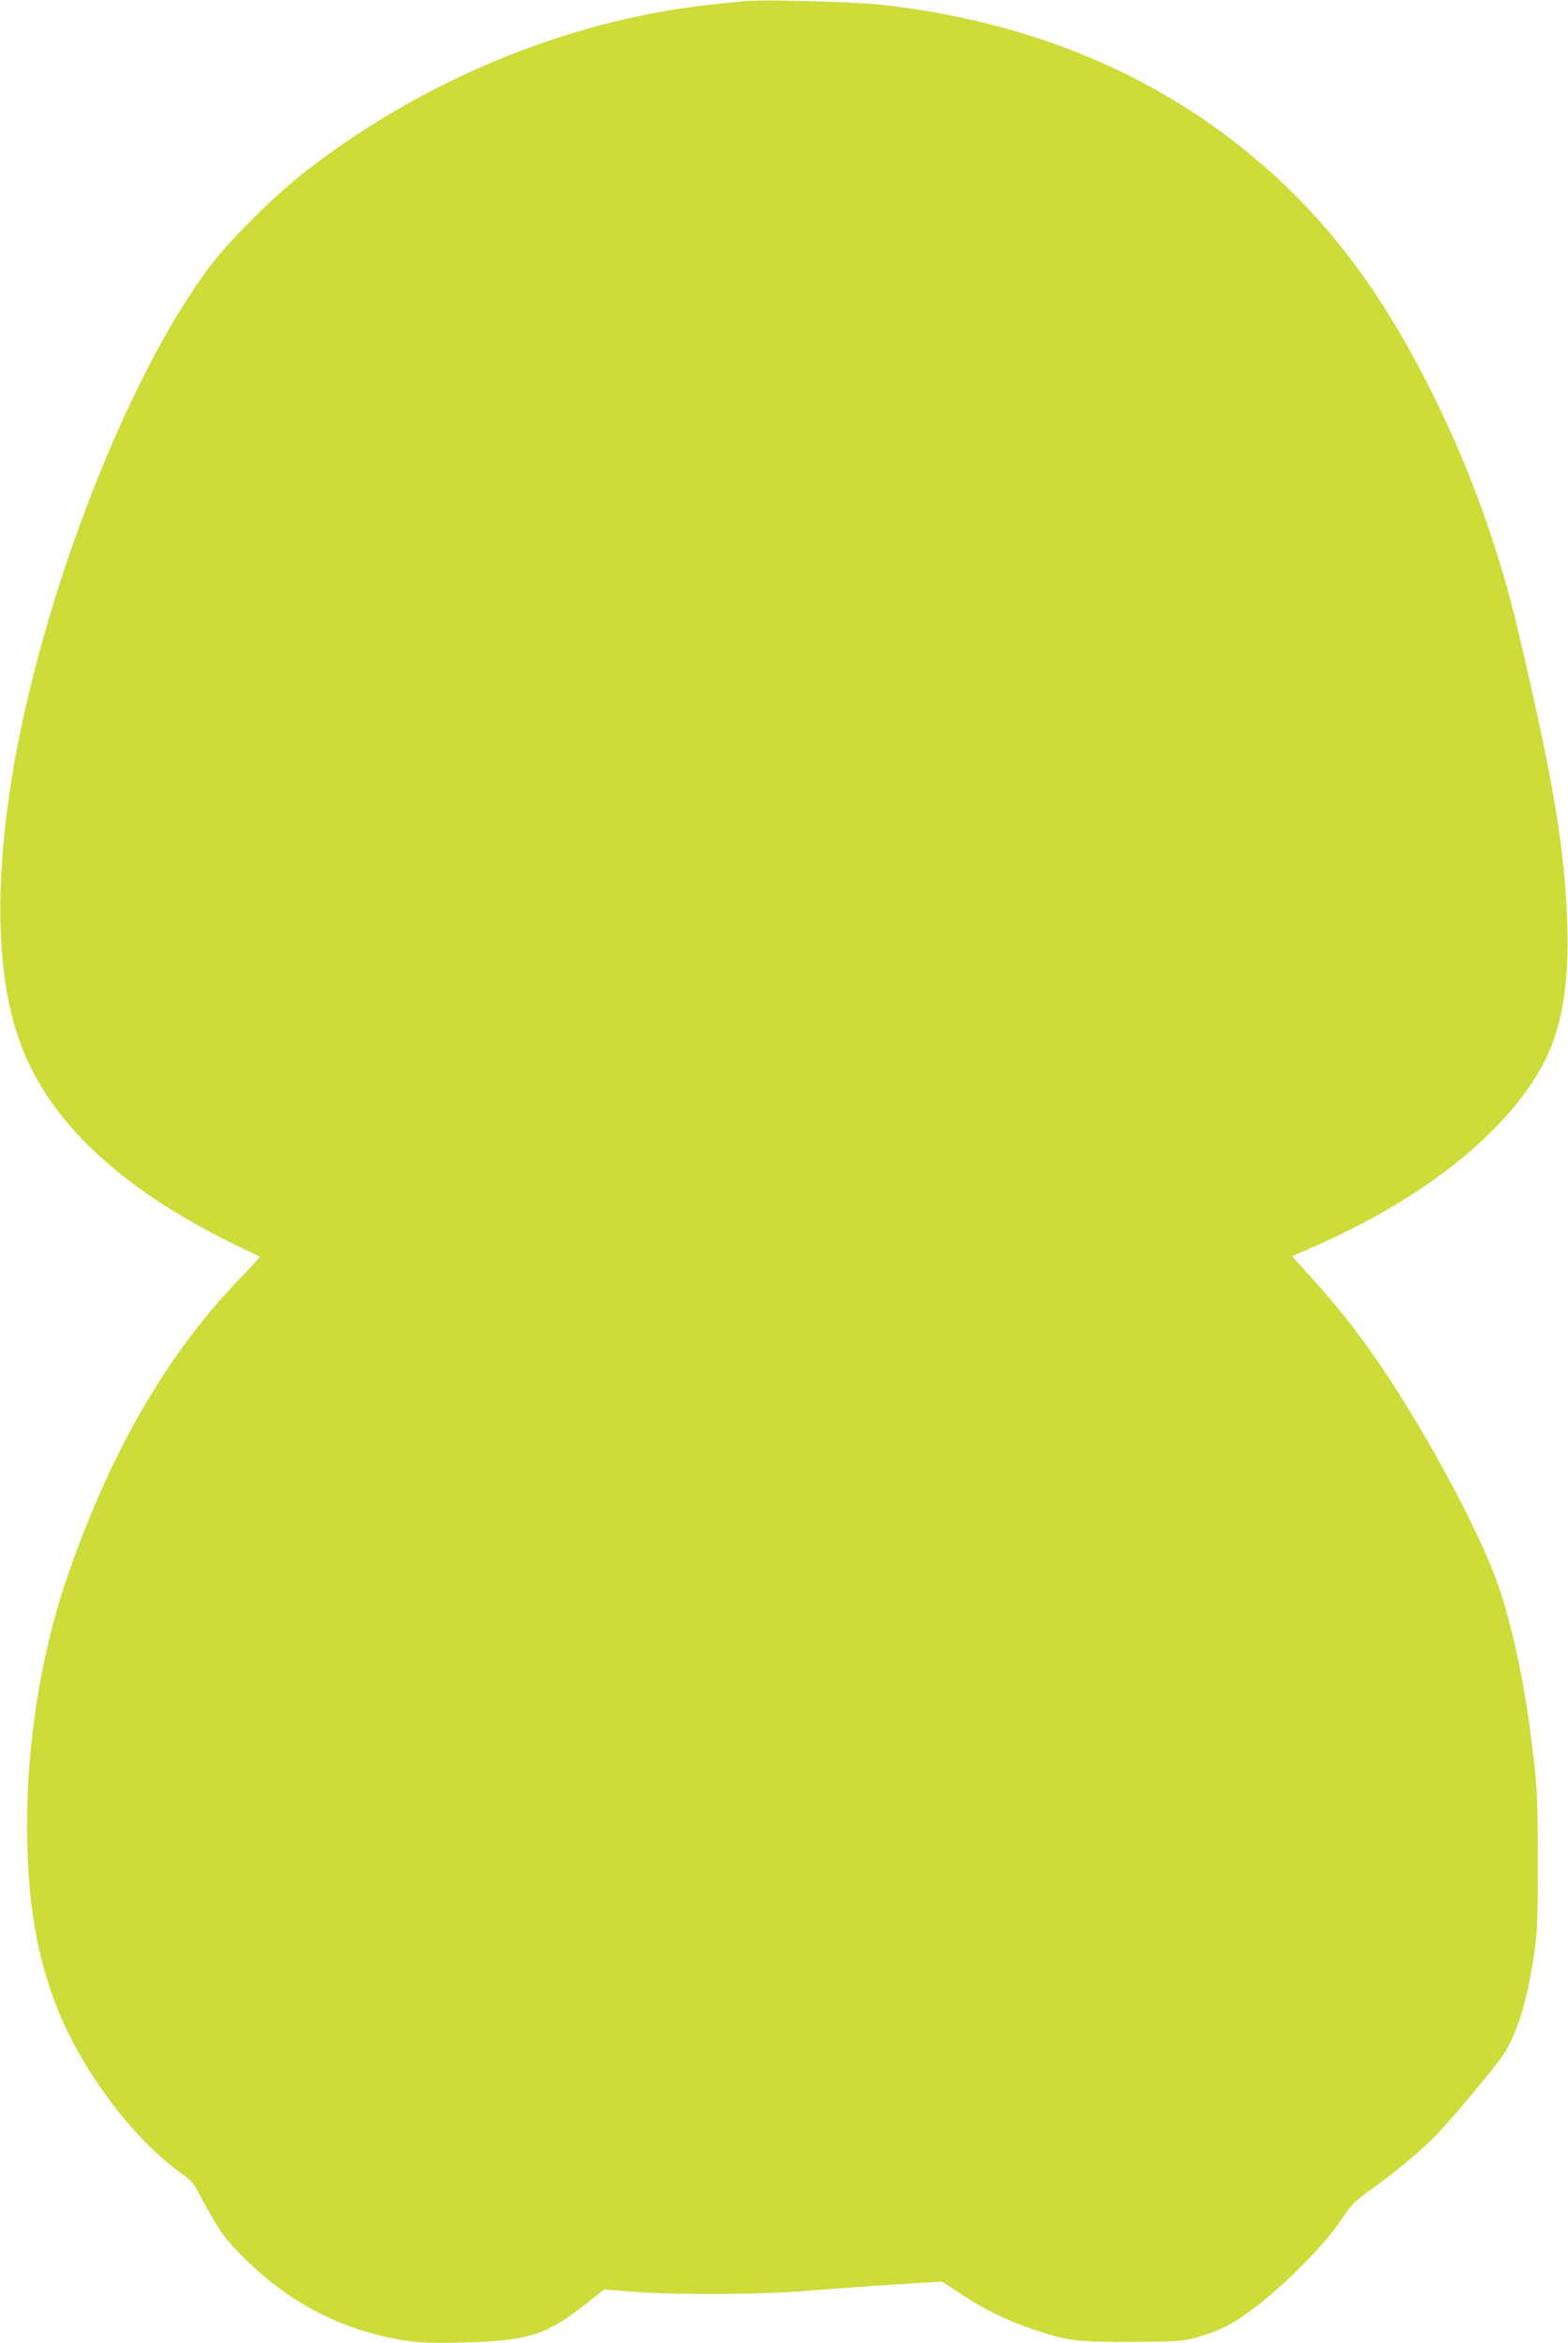
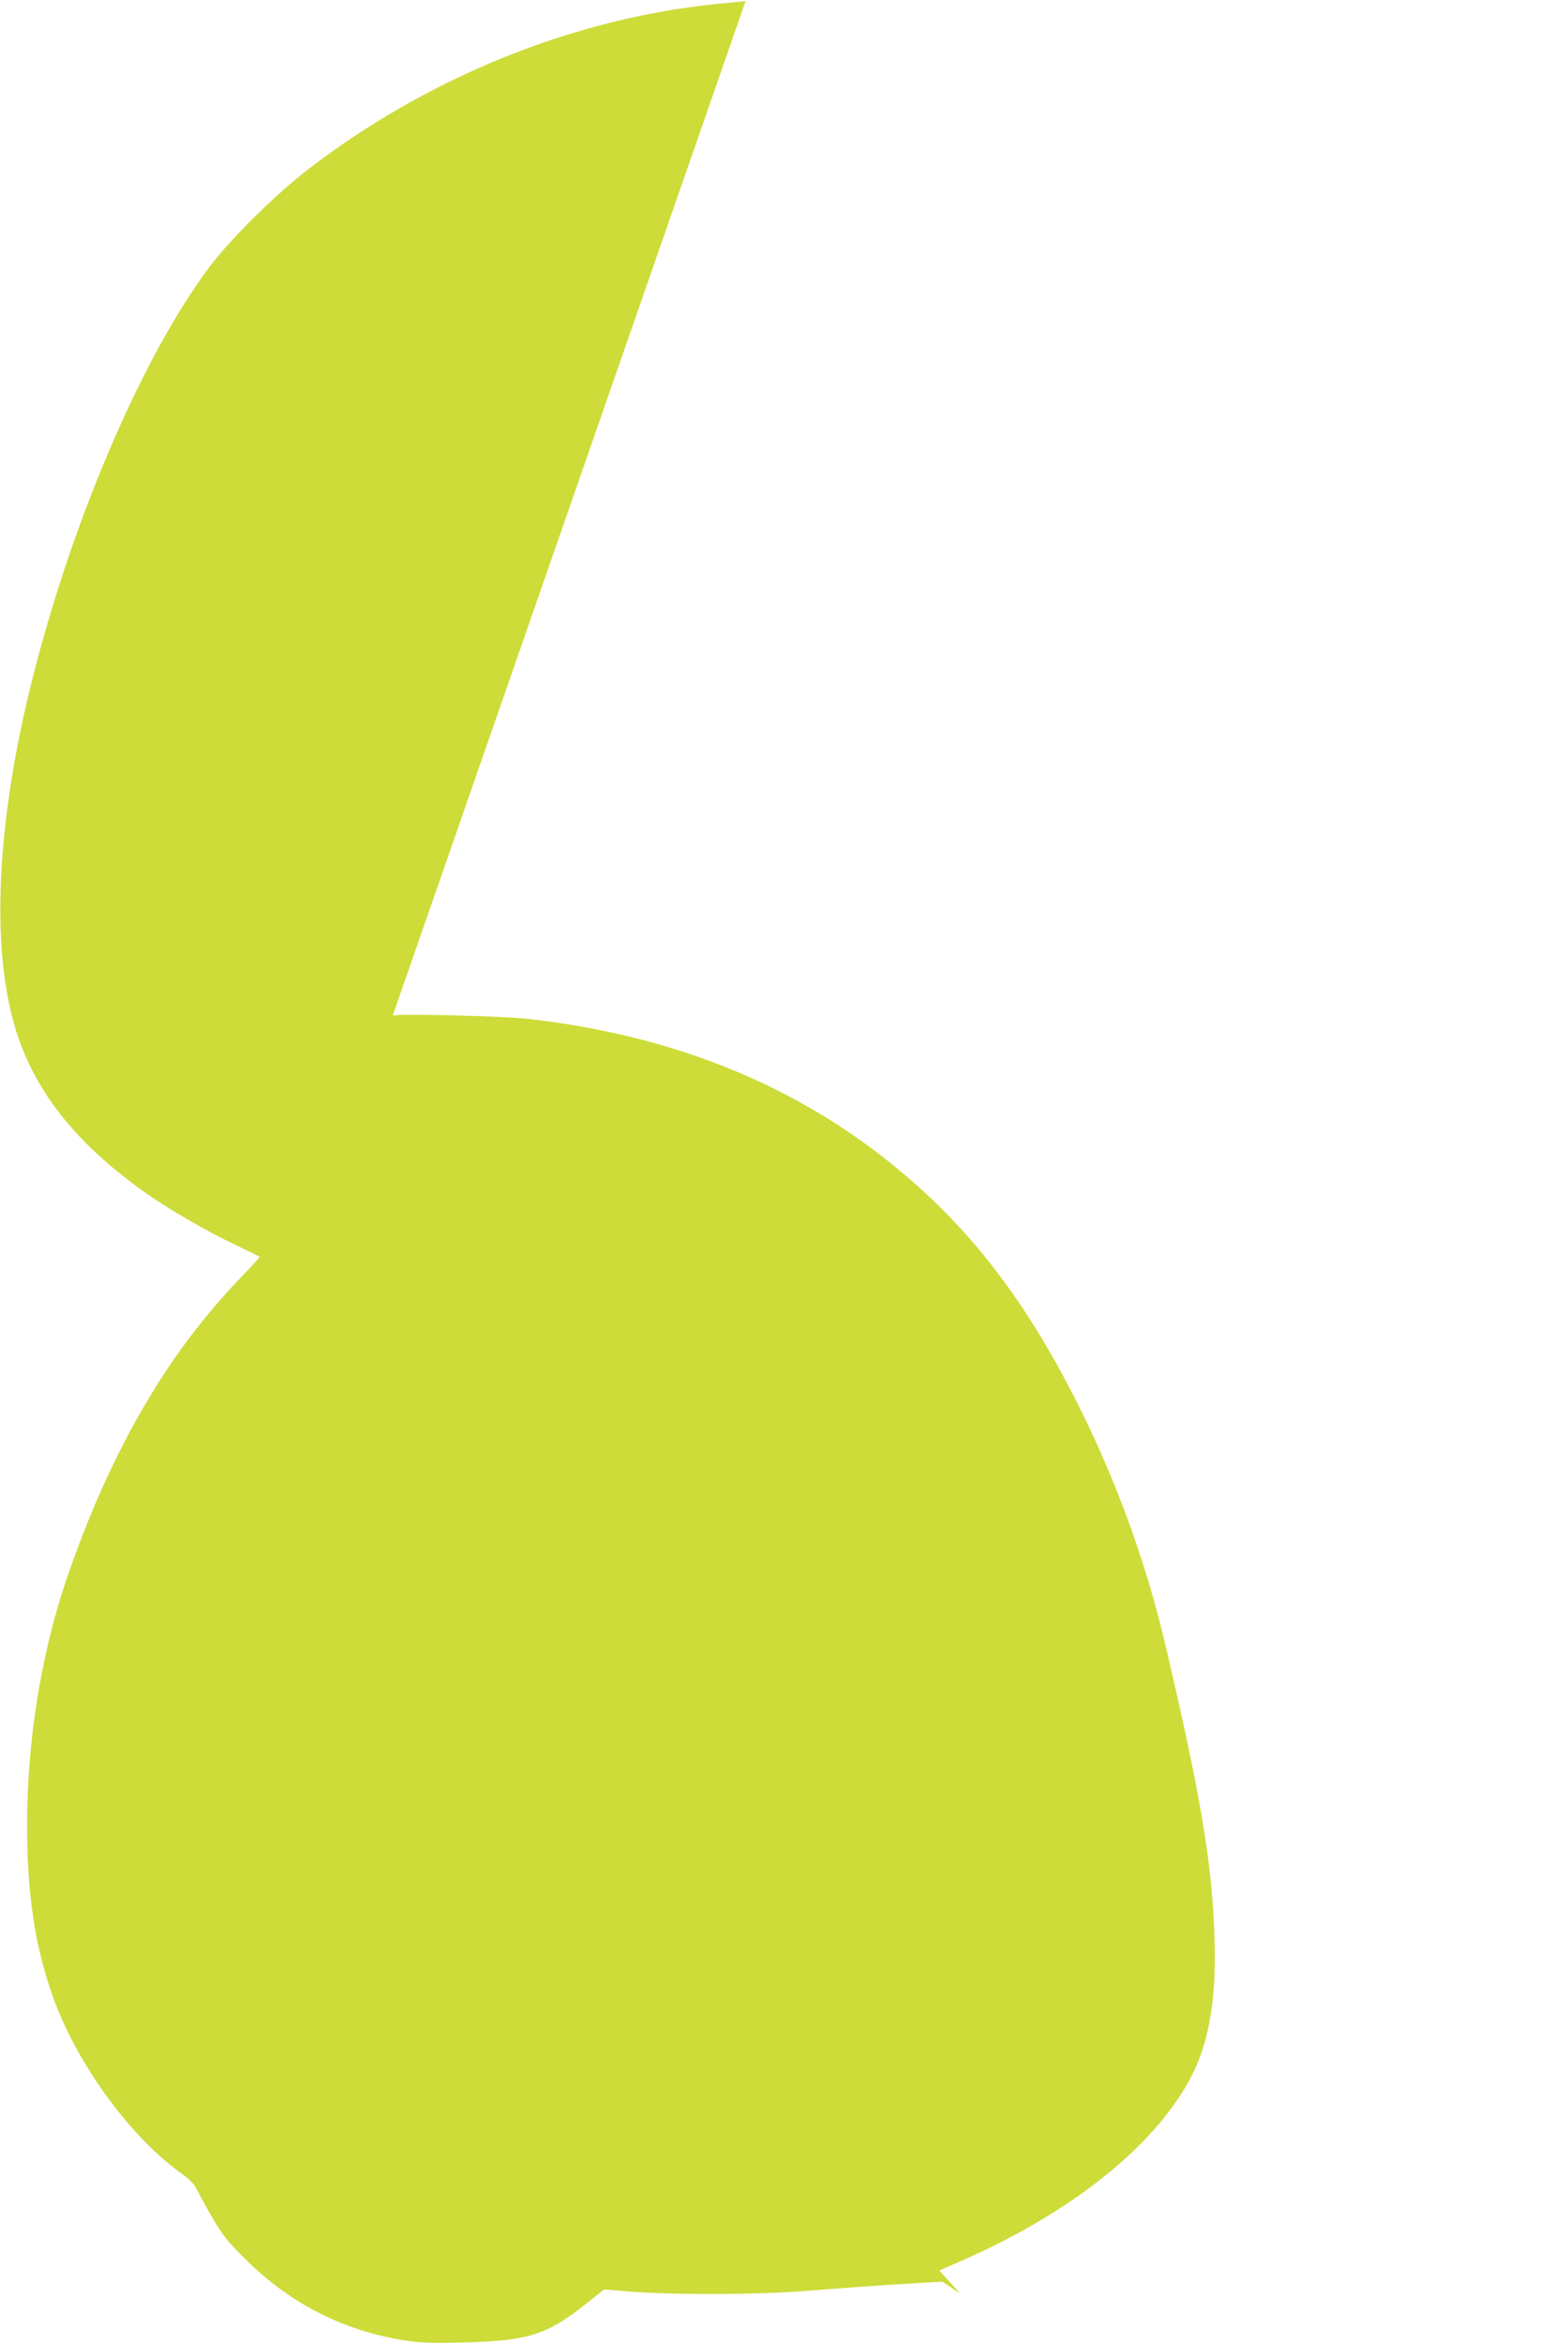
<svg xmlns="http://www.w3.org/2000/svg" version="1.0" width="857pt" height="1280pt" viewBox="0 0 857 1280" preserveAspectRatio="xMidYMid meet">
  <g transform="translate(0,1280) scale(0.1,-0.1)" fill="#cddc39" stroke="none">
-     <path d="M4075 12794 c-22 -2 -89 -9 -150 -15 -787 -77 -1591 -402 -2247 -909 -176 -136 -420 -378 -533 -528 -374 -498 -768 -1425 -983 -2312 -179 -740 -209 -1386 -85 -1825 100 -352 330 -647 719 -922 129 -91 336 -211 493 -285 69 -33 128 -62 130 -64 2 -2 -48 -57 -111 -122 -402 -418 -712 -957 -947 -1647 -137 -405 -213 -881 -213 -1335 0 -390 46 -682 149 -960 135 -363 425 -755 704 -951 34 -24 62 -54 73 -77 10 -20 47 -89 83 -152 57 -98 83 -132 182 -230 245 -244 537 -393 872 -446 84 -13 148 -16 329 -11 352 9 450 41 675 220 l86 69 167 -13 c237 -17 685 -15 932 5 215 17 422 32 628 44 l122 7 98 -65 c124 -83 259 -149 393 -194 192 -65 242 -71 544 -70 245 1 277 3 350 23 153 41 256 102 429 251 149 129 294 284 365 391 56 84 73 102 164 167 144 103 283 220 365 306 84 89 305 353 351 420 78 113 135 289 172 536 22 142 24 186 24 530 0 369 -3 418 -41 710 -37 284 -97 562 -165 770 -72 218 -251 577 -463 930 -193 321 -354 543 -560 771 l-114 126 110 48 c610 265 1073 635 1269 1015 96 186 136 427 125 755 -13 408 -76 781 -270 1606 -101 430 -260 871 -457 1269 -299 605 -616 1016 -1055 1366 -543 433 -1205 694 -1975 779 -135 15 -642 28 -734 19z" />
+     <path d="M4075 12794 c-22 -2 -89 -9 -150 -15 -787 -77 -1591 -402 -2247 -909 -176 -136 -420 -378 -533 -528 -374 -498 -768 -1425 -983 -2312 -179 -740 -209 -1386 -85 -1825 100 -352 330 -647 719 -922 129 -91 336 -211 493 -285 69 -33 128 -62 130 -64 2 -2 -48 -57 -111 -122 -402 -418 -712 -957 -947 -1647 -137 -405 -213 -881 -213 -1335 0 -390 46 -682 149 -960 135 -363 425 -755 704 -951 34 -24 62 -54 73 -77 10 -20 47 -89 83 -152 57 -98 83 -132 182 -230 245 -244 537 -393 872 -446 84 -13 148 -16 329 -11 352 9 450 41 675 220 l86 69 167 -13 c237 -17 685 -15 932 5 215 17 422 32 628 44 l122 7 98 -65 l-114 126 110 48 c610 265 1073 635 1269 1015 96 186 136 427 125 755 -13 408 -76 781 -270 1606 -101 430 -260 871 -457 1269 -299 605 -616 1016 -1055 1366 -543 433 -1205 694 -1975 779 -135 15 -642 28 -734 19z" />
  </g>
</svg>